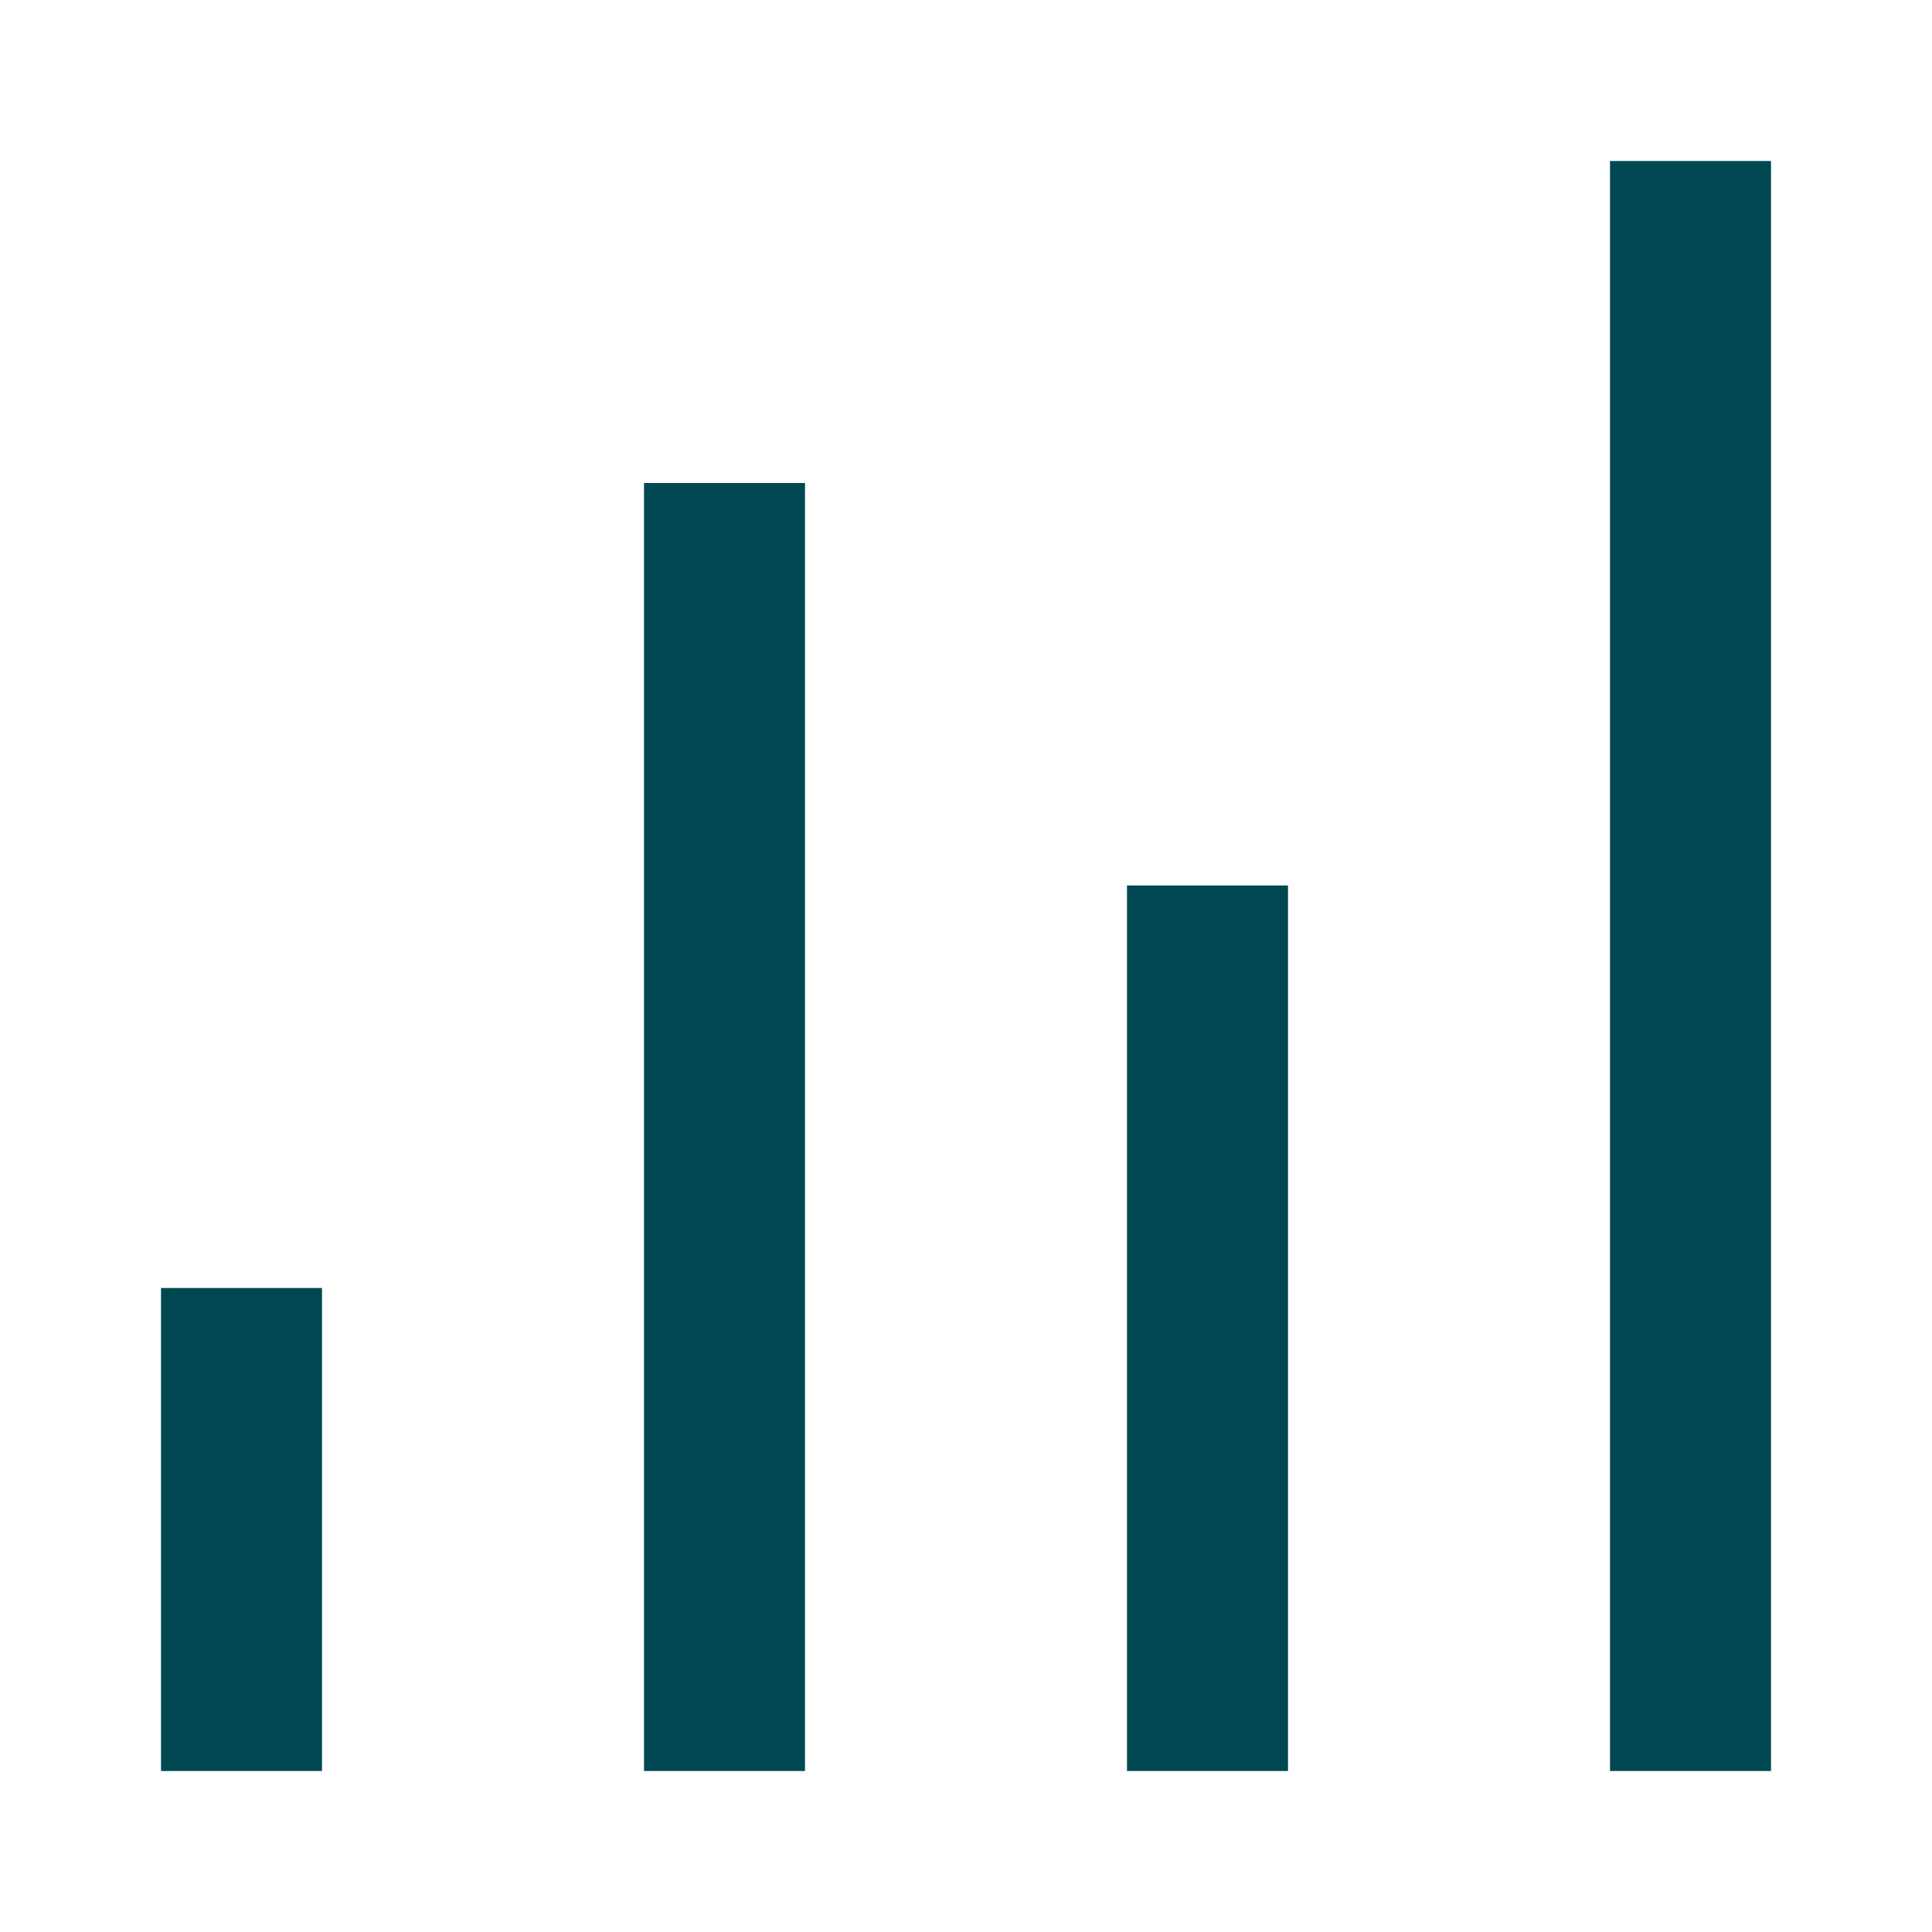
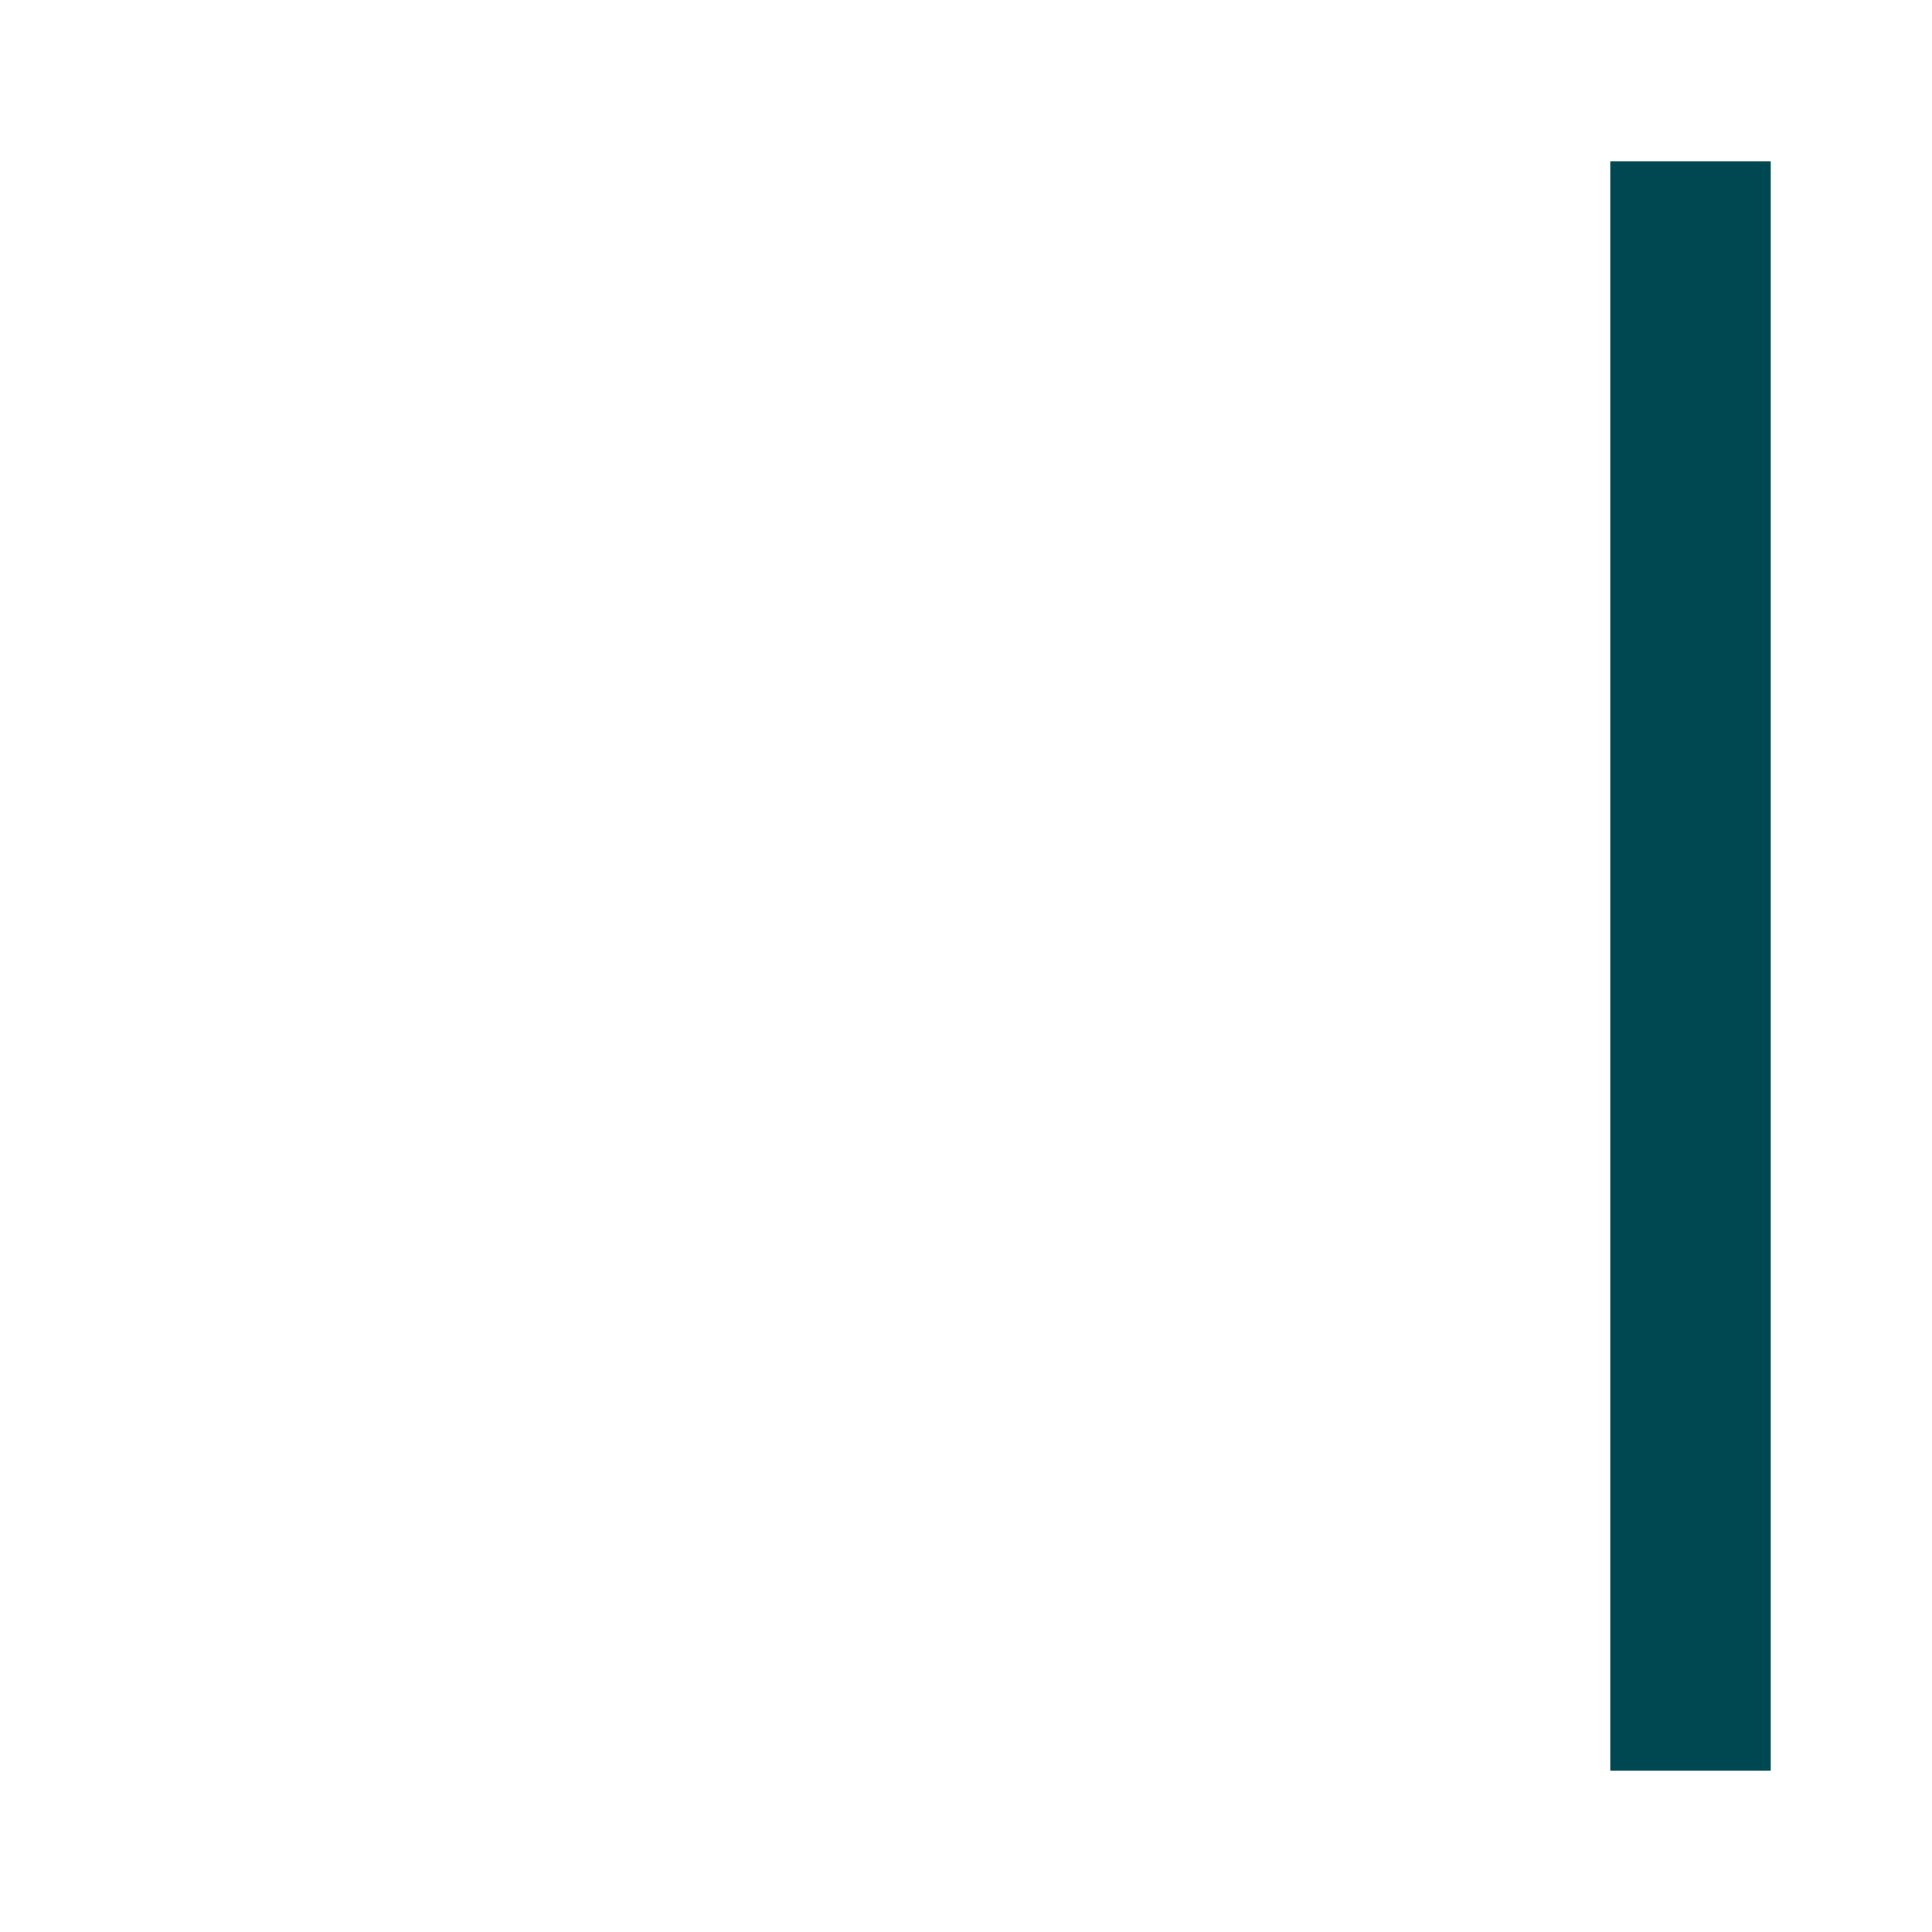
<svg xmlns="http://www.w3.org/2000/svg" id="Lager_1" data-name="Lager 1" viewBox="0 0 24 24">
  <defs>
    <style>.cls-1{fill:none;stroke:#004851;stroke-linejoin:round;stroke-width:2px;}</style>
  </defs>
-   <line class="cls-1" x1="3" y1="22" x2="3" y2="16" />
-   <line class="cls-1" x1="9" y1="22" x2="9" y2="6" />
-   <line class="cls-1" x1="15" y1="22" x2="15" y2="11" />
  <line class="cls-1" x1="21" y1="22" x2="21" y2="2" />
</svg>